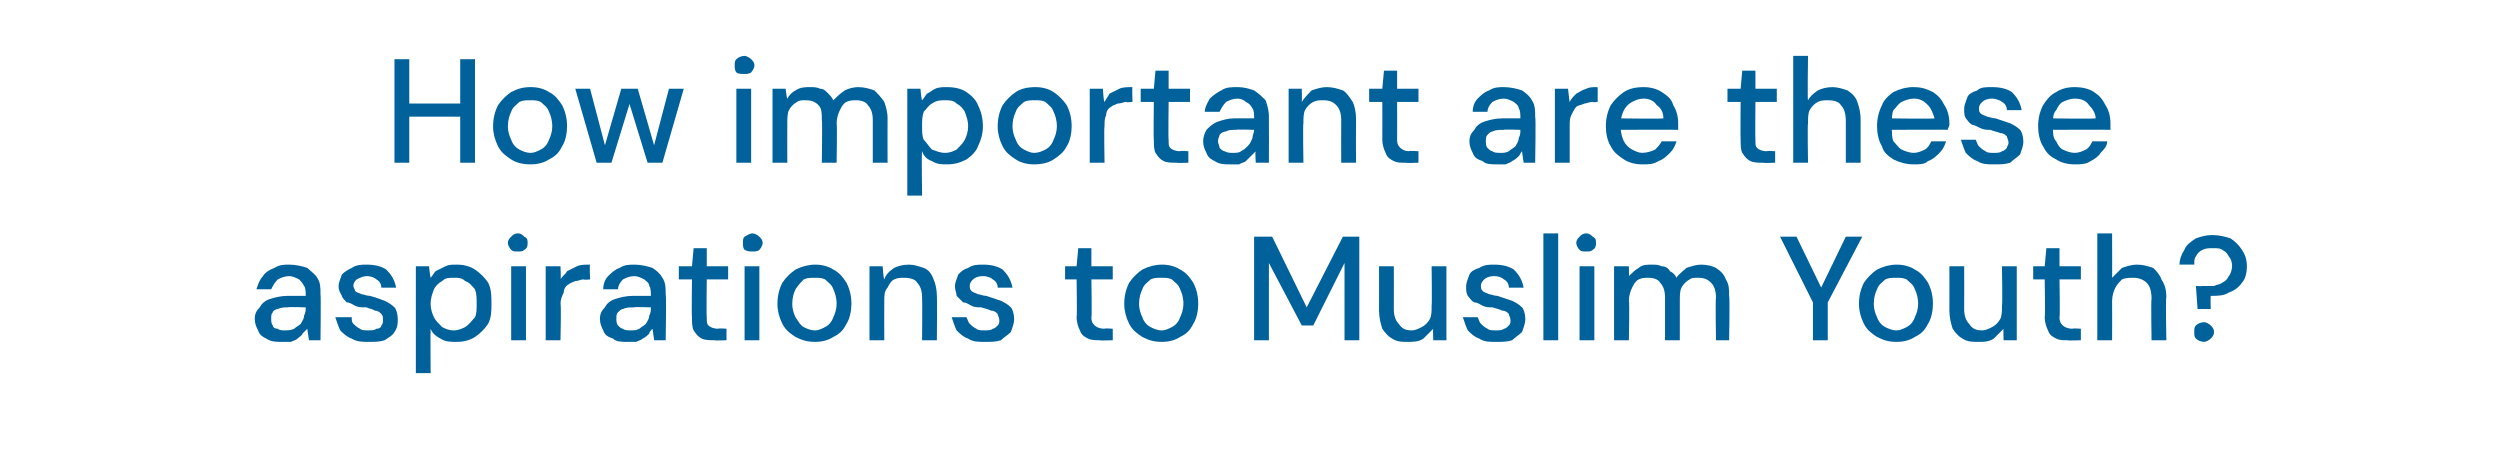
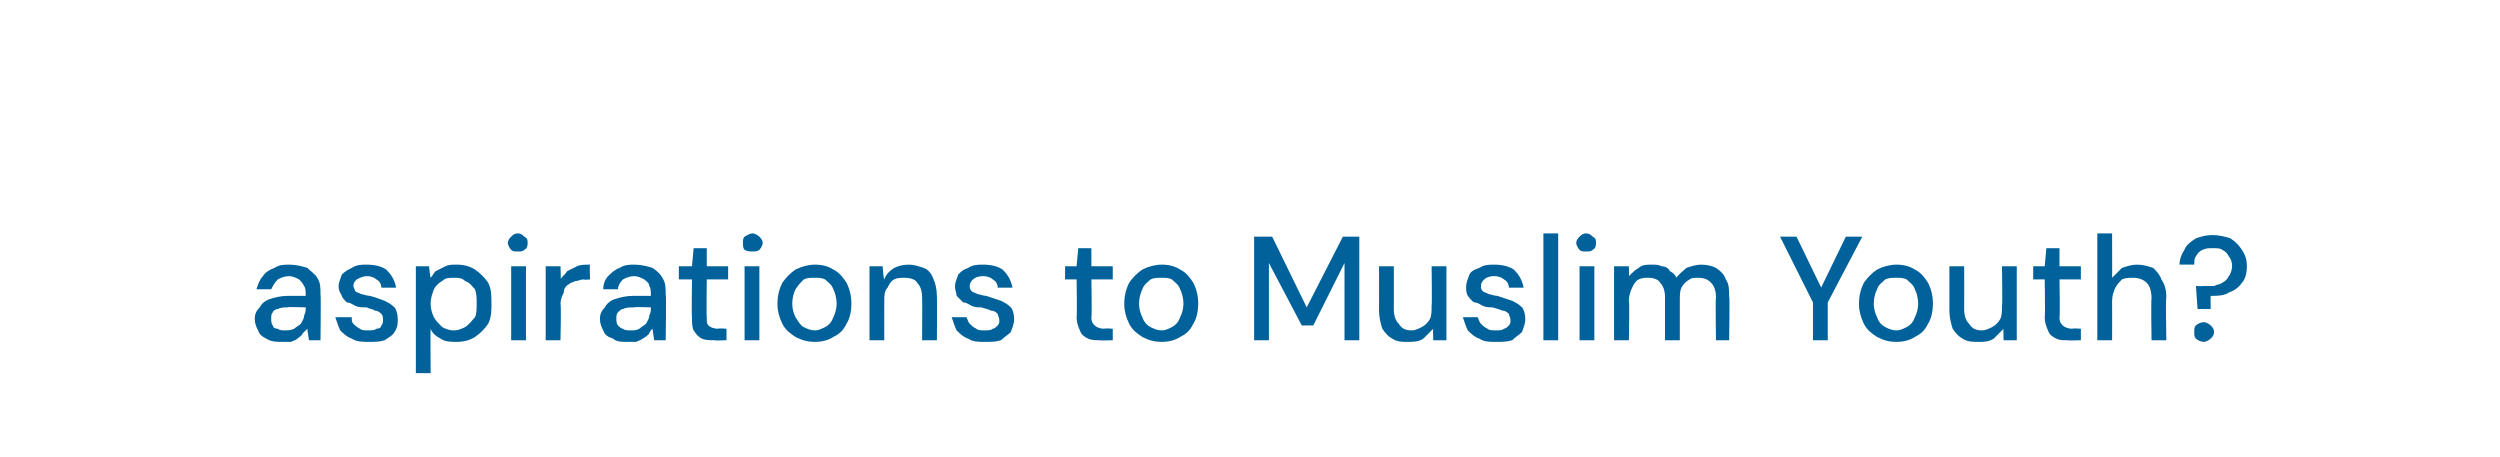
<svg xmlns="http://www.w3.org/2000/svg" version="1.1" width="152.1px" height="27.8px" viewBox="0 -4 152.1 27.8" style="top:-4px">
  <desc>How important are these aspirations to Muslim Youth?</desc>
  <defs />
  <g id="Polygon68768">
    <path d="M 17.2 16.8 C 16.8 16.8 16.5 16.8 16.2 16.6 C 16 16.5 15.8 16.4 15.7 16.1 C 15.6 15.9 15.5 15.7 15.5 15.4 C 15.5 15.1 15.6 14.9 15.8 14.7 C 15.9 14.5 16.1 14.3 16.4 14.2 C 16.7 14.1 17.1 14 17.5 14 C 17.5 14 18.6 14 18.6 14 C 18.6 13.8 18.6 13.5 18.5 13.4 C 18.4 13.2 18.3 13.1 18.2 13 C 18 12.9 17.8 12.8 17.6 12.8 C 17.3 12.8 17.1 12.9 16.9 13 C 16.7 13.2 16.6 13.4 16.5 13.6 C 16.5 13.6 15.6 13.6 15.6 13.6 C 15.7 13.3 15.8 13 16 12.8 C 16.1 12.6 16.4 12.4 16.7 12.3 C 17 12.1 17.3 12.1 17.6 12.1 C 18 12.1 18.4 12.2 18.7 12.3 C 18.9 12.5 19.2 12.7 19.3 12.9 C 19.5 13.2 19.5 13.5 19.5 13.9 C 19.53 13.92 19.5 16.7 19.5 16.7 L 18.8 16.7 C 18.8 16.7 18.68 15.96 18.7 16 C 18.6 16.1 18.5 16.2 18.4 16.3 C 18.4 16.4 18.2 16.5 18.1 16.6 C 18 16.7 17.9 16.7 17.7 16.8 C 17.5 16.8 17.4 16.8 17.2 16.8 Z M 17.3 16.1 C 17.5 16.1 17.7 16.1 17.9 16 C 18 15.9 18.2 15.8 18.3 15.7 C 18.4 15.5 18.5 15.4 18.5 15.2 C 18.6 15 18.6 14.9 18.6 14.7 C 18.62 14.68 18.6 14.7 18.6 14.7 C 18.6 14.7 17.54 14.66 17.5 14.7 C 17.3 14.7 17.1 14.7 16.9 14.8 C 16.8 14.8 16.6 14.9 16.6 15 C 16.5 15.1 16.5 15.2 16.5 15.4 C 16.5 15.5 16.5 15.7 16.6 15.8 C 16.6 15.9 16.7 16 16.9 16 C 17 16.1 17.2 16.1 17.3 16.1 Z M 22.4 16.8 C 22.1 16.8 21.7 16.8 21.4 16.6 C 21.1 16.5 20.9 16.3 20.7 16.1 C 20.6 15.9 20.5 15.6 20.4 15.3 C 20.4 15.3 21.4 15.3 21.4 15.3 C 21.4 15.5 21.4 15.6 21.5 15.7 C 21.6 15.8 21.7 15.9 21.9 16 C 22 16.1 22.2 16.1 22.4 16.1 C 22.6 16.1 22.8 16.1 22.9 16 C 23.1 16 23.2 15.9 23.2 15.8 C 23.3 15.7 23.3 15.6 23.3 15.5 C 23.3 15.3 23.3 15.2 23.2 15.1 C 23.1 15 23 14.9 22.8 14.9 C 22.7 14.8 22.5 14.8 22.3 14.7 C 22 14.7 21.8 14.7 21.6 14.6 C 21.4 14.5 21.3 14.4 21.1 14.4 C 21 14.3 20.8 14.1 20.8 14 C 20.7 13.8 20.6 13.7 20.6 13.4 C 20.6 13.2 20.7 13 20.8 12.7 C 21 12.5 21.2 12.4 21.4 12.3 C 21.7 12.1 22 12.1 22.3 12.1 C 22.8 12.1 23.2 12.2 23.5 12.4 C 23.8 12.7 24 13 24.1 13.5 C 24.1 13.5 23.2 13.5 23.2 13.5 C 23.2 13.3 23.1 13.1 22.9 13 C 22.8 12.9 22.6 12.8 22.3 12.8 C 22.1 12.8 21.9 12.9 21.7 13 C 21.6 13.1 21.5 13.2 21.5 13.4 C 21.5 13.5 21.6 13.6 21.6 13.7 C 21.7 13.8 21.8 13.8 22 13.9 C 22.1 13.9 22.3 14 22.5 14 C 22.9 14.1 23.1 14.2 23.4 14.3 C 23.6 14.4 23.8 14.5 24 14.7 C 24.1 14.8 24.2 15.1 24.2 15.4 C 24.2 15.7 24.2 15.9 24 16.2 C 23.9 16.4 23.7 16.5 23.4 16.7 C 23.1 16.8 22.8 16.8 22.4 16.8 Z M 25.3 18.7 L 25.3 12.2 L 26.1 12.2 C 26.1 12.2 26.18 12.89 26.2 12.9 C 26.3 12.8 26.4 12.6 26.5 12.5 C 26.7 12.4 26.9 12.3 27.1 12.2 C 27.3 12.1 27.5 12.1 27.8 12.1 C 28.2 12.1 28.6 12.2 28.9 12.4 C 29.2 12.6 29.5 12.9 29.7 13.2 C 29.9 13.6 29.9 14 29.9 14.5 C 29.9 14.9 29.9 15.3 29.7 15.7 C 29.5 16 29.2 16.3 28.9 16.5 C 28.6 16.7 28.2 16.8 27.8 16.8 C 27.4 16.8 27.1 16.8 26.8 16.6 C 26.6 16.5 26.3 16.3 26.2 16 C 26.18 16.03 26.2 18.7 26.2 18.7 L 25.3 18.7 Z M 27.6 16.1 C 27.9 16.1 28.1 16 28.3 15.9 C 28.6 15.7 28.7 15.5 28.9 15.3 C 29 15.1 29 14.8 29 14.5 C 29 14.1 29 13.9 28.9 13.6 C 28.7 13.4 28.6 13.2 28.3 13.1 C 28.1 12.9 27.9 12.9 27.6 12.9 C 27.3 12.9 27.1 12.9 26.9 13.1 C 26.7 13.2 26.5 13.4 26.4 13.6 C 26.3 13.9 26.2 14.1 26.2 14.5 C 26.2 14.8 26.3 15.1 26.4 15.3 C 26.5 15.5 26.7 15.7 26.9 15.9 C 27.1 16 27.3 16.1 27.6 16.1 Z M 31.1 16.7 L 31.1 12.2 L 32 12.2 L 32 16.7 L 31.1 16.7 Z M 31.5 11.3 C 31.3 11.3 31.2 11.3 31.1 11.2 C 31 11.1 30.9 10.9 30.9 10.8 C 30.9 10.6 31 10.5 31.1 10.4 C 31.2 10.3 31.3 10.2 31.5 10.2 C 31.7 10.2 31.8 10.3 31.9 10.4 C 32.1 10.5 32.1 10.6 32.1 10.8 C 32.1 10.9 32.1 11.1 31.9 11.2 C 31.8 11.3 31.7 11.3 31.5 11.3 Z M 33.2 16.7 L 33.2 12.2 L 34.1 12.2 C 34.1 12.2 34.14 13.05 34.1 13 C 34.2 12.8 34.4 12.7 34.5 12.5 C 34.7 12.4 34.9 12.3 35.1 12.2 C 35.3 12.1 35.6 12.1 35.9 12.1 C 35.86 12.08 35.9 13 35.9 13 C 35.9 13 35.54 13.04 35.5 13 C 35.3 13 35.2 13.1 35 13.1 C 34.8 13.2 34.7 13.2 34.6 13.3 C 34.4 13.4 34.3 13.6 34.3 13.8 C 34.2 14 34.1 14.2 34.1 14.5 C 34.15 14.47 34.1 16.7 34.1 16.7 L 33.2 16.7 Z M 38.2 16.8 C 37.8 16.8 37.5 16.8 37.3 16.6 C 37 16.5 36.8 16.4 36.7 16.1 C 36.6 15.9 36.5 15.7 36.5 15.4 C 36.5 15.1 36.6 14.9 36.8 14.7 C 36.9 14.5 37.1 14.3 37.4 14.2 C 37.7 14.1 38.1 14 38.5 14 C 38.5 14 39.6 14 39.6 14 C 39.6 13.8 39.6 13.5 39.5 13.4 C 39.5 13.2 39.3 13.1 39.2 13 C 39 12.9 38.8 12.8 38.6 12.8 C 38.3 12.8 38.1 12.9 37.9 13 C 37.7 13.2 37.6 13.4 37.6 13.6 C 37.6 13.6 36.7 13.6 36.7 13.6 C 36.7 13.3 36.8 13 37 12.8 C 37.2 12.6 37.4 12.4 37.7 12.3 C 38 12.1 38.3 12.1 38.6 12.1 C 39 12.1 39.4 12.2 39.7 12.3 C 40 12.5 40.2 12.7 40.3 12.9 C 40.5 13.2 40.5 13.5 40.5 13.9 C 40.55 13.92 40.5 16.7 40.5 16.7 L 39.8 16.7 C 39.8 16.7 39.69 15.96 39.7 16 C 39.6 16.1 39.5 16.2 39.5 16.3 C 39.4 16.4 39.3 16.5 39.1 16.6 C 39 16.7 38.9 16.7 38.7 16.8 C 38.6 16.8 38.4 16.8 38.2 16.8 Z M 38.4 16.1 C 38.6 16.1 38.7 16.1 38.9 16 C 39 15.9 39.2 15.8 39.3 15.7 C 39.4 15.5 39.5 15.4 39.5 15.2 C 39.6 15 39.6 14.9 39.6 14.7 C 39.63 14.68 39.6 14.7 39.6 14.7 C 39.6 14.7 38.56 14.66 38.6 14.7 C 38.3 14.7 38.1 14.7 37.9 14.8 C 37.8 14.8 37.7 14.9 37.6 15 C 37.5 15.1 37.5 15.2 37.5 15.4 C 37.5 15.5 37.5 15.7 37.6 15.8 C 37.7 15.9 37.8 16 37.9 16 C 38 16.1 38.2 16.1 38.4 16.1 Z M 43.5 16.7 C 43.2 16.7 42.9 16.7 42.7 16.6 C 42.5 16.5 42.4 16.4 42.2 16.1 C 42.1 15.9 42.1 15.6 42.1 15.3 C 42.07 15.29 42.1 13 42.1 13 L 41.3 13 L 41.3 12.2 L 42.1 12.2 L 42.2 11.1 L 43 11.1 L 43 12.2 L 44.3 12.2 L 44.3 13 L 43 13 C 43 13 42.97 15.3 43 15.3 C 43 15.6 43 15.7 43.1 15.8 C 43.2 15.9 43.4 16 43.7 16 C 43.69 15.96 44.2 16 44.2 16 L 44.2 16.7 C 44.2 16.7 43.46 16.73 43.5 16.7 Z M 45.3 16.7 L 45.3 12.2 L 46.2 12.2 L 46.2 16.7 L 45.3 16.7 Z M 45.8 11.3 C 45.6 11.3 45.5 11.3 45.3 11.2 C 45.2 11.1 45.2 10.9 45.2 10.8 C 45.2 10.6 45.2 10.5 45.3 10.4 C 45.5 10.3 45.6 10.2 45.8 10.2 C 45.9 10.2 46.1 10.3 46.2 10.4 C 46.3 10.5 46.4 10.6 46.4 10.8 C 46.4 10.9 46.3 11.1 46.2 11.2 C 46.1 11.3 45.9 11.3 45.8 11.3 Z M 49.6 16.8 C 49.1 16.8 48.8 16.7 48.4 16.5 C 48.1 16.3 47.8 16.1 47.6 15.7 C 47.4 15.3 47.3 14.9 47.3 14.5 C 47.3 14 47.4 13.6 47.6 13.2 C 47.8 12.9 48.1 12.6 48.4 12.4 C 48.8 12.2 49.2 12.1 49.6 12.1 C 50 12.1 50.4 12.2 50.7 12.4 C 51.1 12.6 51.3 12.9 51.5 13.2 C 51.7 13.6 51.8 14 51.8 14.5 C 51.8 14.9 51.7 15.4 51.5 15.7 C 51.3 16.1 51.1 16.3 50.7 16.5 C 50.4 16.7 50 16.8 49.6 16.8 Z M 49.6 16.1 C 49.8 16.1 50 16 50.2 15.9 C 50.4 15.8 50.6 15.6 50.7 15.3 C 50.8 15.1 50.9 14.8 50.9 14.5 C 50.9 14.1 50.8 13.8 50.7 13.6 C 50.6 13.3 50.4 13.2 50.2 13 C 50 12.9 49.8 12.9 49.6 12.9 C 49.3 12.9 49.1 12.9 48.9 13 C 48.7 13.2 48.6 13.3 48.4 13.6 C 48.3 13.8 48.2 14.1 48.2 14.5 C 48.2 14.8 48.3 15.1 48.4 15.3 C 48.6 15.6 48.7 15.8 48.9 15.9 C 49.1 16 49.3 16.1 49.6 16.1 Z M 52.9 16.7 L 52.9 12.2 L 53.7 12.2 C 53.7 12.2 53.75 12.97 53.8 13 C 53.9 12.7 54.1 12.5 54.4 12.3 C 54.6 12.2 54.9 12.1 55.3 12.1 C 55.6 12.1 55.9 12.2 56.2 12.3 C 56.5 12.4 56.7 12.7 56.8 13 C 56.9 13.2 57 13.6 57 14 C 57.02 14.05 57 16.7 57 16.7 L 56.1 16.7 C 56.1 16.7 56.12 14.14 56.1 14.1 C 56.1 13.7 56 13.4 55.8 13.2 C 55.7 13 55.4 12.9 55 12.9 C 54.8 12.9 54.6 12.9 54.4 13 C 54.2 13.1 54.1 13.3 54 13.5 C 53.8 13.7 53.8 14 53.8 14.3 C 53.79 14.31 53.8 16.7 53.8 16.7 L 52.9 16.7 Z M 59.9 16.8 C 59.5 16.8 59.2 16.8 58.9 16.6 C 58.6 16.5 58.4 16.3 58.2 16.1 C 58.1 15.9 58 15.6 57.9 15.3 C 57.9 15.3 58.8 15.3 58.8 15.3 C 58.9 15.5 58.9 15.6 59 15.7 C 59.1 15.8 59.2 15.9 59.4 16 C 59.5 16.1 59.7 16.1 59.9 16.1 C 60.1 16.1 60.3 16.1 60.4 16 C 60.5 16 60.6 15.9 60.7 15.8 C 60.8 15.7 60.8 15.6 60.8 15.5 C 60.8 15.3 60.7 15.2 60.7 15.1 C 60.6 15 60.5 14.9 60.3 14.9 C 60.1 14.8 60 14.8 59.7 14.7 C 59.5 14.7 59.3 14.7 59.1 14.6 C 58.9 14.5 58.8 14.4 58.6 14.4 C 58.5 14.3 58.3 14.1 58.2 14 C 58.2 13.8 58.1 13.7 58.1 13.4 C 58.1 13.2 58.2 13 58.3 12.7 C 58.5 12.5 58.6 12.4 58.9 12.3 C 59.2 12.1 59.5 12.1 59.8 12.1 C 60.3 12.1 60.7 12.2 61 12.4 C 61.3 12.7 61.5 13 61.6 13.5 C 61.6 13.5 60.7 13.5 60.7 13.5 C 60.7 13.3 60.6 13.1 60.4 13 C 60.3 12.9 60.1 12.8 59.8 12.8 C 59.5 12.8 59.3 12.9 59.2 13 C 59.1 13.1 59 13.2 59 13.4 C 59 13.5 59 13.6 59.1 13.7 C 59.2 13.8 59.3 13.8 59.5 13.9 C 59.6 13.9 59.8 14 60 14 C 60.3 14.1 60.6 14.2 60.9 14.3 C 61.1 14.4 61.3 14.5 61.5 14.7 C 61.6 14.8 61.7 15.1 61.7 15.4 C 61.7 15.7 61.6 15.9 61.5 16.2 C 61.3 16.4 61.1 16.5 60.9 16.7 C 60.6 16.8 60.3 16.8 59.9 16.8 Z M 66.9 16.7 C 66.7 16.7 66.4 16.7 66.2 16.6 C 66 16.5 65.8 16.4 65.7 16.1 C 65.6 15.9 65.5 15.6 65.5 15.3 C 65.54 15.29 65.5 13 65.5 13 L 64.8 13 L 64.8 12.2 L 65.5 12.2 L 65.6 11.1 L 66.4 11.1 L 66.4 12.2 L 67.7 12.2 L 67.7 13 L 66.4 13 C 66.4 13 66.44 15.3 66.4 15.3 C 66.4 15.6 66.5 15.7 66.6 15.8 C 66.7 15.9 66.9 16 67.2 16 C 67.16 15.96 67.7 16 67.7 16 L 67.7 16.7 C 67.7 16.7 66.94 16.73 66.9 16.7 Z M 70.7 16.8 C 70.2 16.8 69.9 16.7 69.5 16.5 C 69.2 16.3 68.9 16.1 68.7 15.7 C 68.5 15.3 68.4 14.9 68.4 14.5 C 68.4 14 68.5 13.6 68.7 13.2 C 68.9 12.9 69.2 12.6 69.5 12.4 C 69.9 12.2 70.3 12.1 70.7 12.1 C 71.1 12.1 71.5 12.2 71.8 12.4 C 72.2 12.6 72.4 12.9 72.6 13.2 C 72.8 13.6 72.9 14 72.9 14.5 C 72.9 14.9 72.8 15.4 72.6 15.7 C 72.4 16.1 72.2 16.3 71.8 16.5 C 71.5 16.7 71.1 16.8 70.7 16.8 Z M 70.7 16.1 C 70.9 16.1 71.1 16 71.3 15.9 C 71.5 15.8 71.7 15.6 71.8 15.3 C 71.9 15.1 72 14.8 72 14.5 C 72 14.1 71.9 13.8 71.8 13.6 C 71.7 13.3 71.5 13.2 71.3 13 C 71.1 12.9 70.9 12.9 70.7 12.9 C 70.4 12.9 70.2 12.9 70 13 C 69.8 13.2 69.6 13.3 69.5 13.6 C 69.4 13.8 69.3 14.1 69.3 14.5 C 69.3 14.8 69.4 15.1 69.5 15.3 C 69.6 15.6 69.8 15.8 70 15.9 C 70.2 16 70.4 16.1 70.7 16.1 Z M 76.3 16.7 L 76.3 10.4 L 77.4 10.4 L 79.5 14.7 L 81.7 10.4 L 82.7 10.4 L 82.7 16.7 L 81.8 16.7 L 81.8 12 L 79.9 15.8 L 79.2 15.8 L 77.2 12 L 77.2 16.7 L 76.3 16.7 Z M 85.6 16.8 C 85.3 16.8 85 16.8 84.7 16.6 C 84.5 16.5 84.3 16.3 84.1 16 C 84 15.7 83.9 15.3 83.9 14.9 C 83.91 14.88 83.9 12.2 83.9 12.2 L 84.8 12.2 C 84.8 12.2 84.81 14.78 84.8 14.8 C 84.8 15.2 84.9 15.5 85.1 15.7 C 85.3 16 85.5 16.1 85.9 16.1 C 86.1 16.1 86.3 16 86.5 15.9 C 86.7 15.8 86.9 15.6 87 15.4 C 87.1 15.2 87.1 14.9 87.1 14.6 C 87.13 14.61 87.1 12.2 87.1 12.2 L 88 12.2 L 88 16.7 L 87.2 16.7 C 87.2 16.7 87.17 15.95 87.2 16 C 87 16.2 86.8 16.4 86.6 16.6 C 86.3 16.8 86 16.8 85.6 16.8 Z M 91 16.8 C 90.6 16.8 90.3 16.8 90 16.6 C 89.7 16.5 89.5 16.3 89.3 16.1 C 89.2 15.9 89.1 15.6 89 15.3 C 89 15.3 89.9 15.3 89.9 15.3 C 90 15.5 90 15.6 90.1 15.7 C 90.2 15.8 90.3 15.9 90.5 16 C 90.6 16.1 90.8 16.1 91 16.1 C 91.2 16.1 91.4 16.1 91.5 16 C 91.6 16 91.7 15.9 91.8 15.8 C 91.9 15.7 91.9 15.6 91.9 15.5 C 91.9 15.3 91.8 15.2 91.8 15.1 C 91.7 15 91.6 14.9 91.4 14.9 C 91.2 14.8 91.1 14.8 90.8 14.7 C 90.6 14.7 90.4 14.7 90.2 14.6 C 90 14.5 89.9 14.4 89.7 14.4 C 89.5 14.3 89.4 14.1 89.3 14 C 89.2 13.8 89.2 13.7 89.2 13.4 C 89.2 13.2 89.3 13 89.4 12.7 C 89.5 12.5 89.7 12.4 90 12.3 C 90.3 12.1 90.6 12.1 90.9 12.1 C 91.4 12.1 91.8 12.2 92.1 12.4 C 92.4 12.7 92.6 13 92.7 13.5 C 92.7 13.5 91.8 13.5 91.8 13.5 C 91.8 13.3 91.7 13.1 91.5 13 C 91.4 12.9 91.2 12.8 90.9 12.8 C 90.6 12.8 90.4 12.9 90.3 13 C 90.2 13.1 90.1 13.2 90.1 13.4 C 90.1 13.5 90.1 13.6 90.2 13.7 C 90.3 13.8 90.4 13.8 90.6 13.9 C 90.7 13.9 90.9 14 91.1 14 C 91.4 14.1 91.7 14.2 92 14.3 C 92.2 14.4 92.4 14.5 92.6 14.7 C 92.7 14.8 92.8 15.1 92.8 15.4 C 92.8 15.7 92.7 15.9 92.6 16.2 C 92.4 16.4 92.2 16.5 92 16.7 C 91.7 16.8 91.4 16.8 91 16.8 Z M 93.9 16.7 L 93.9 10.2 L 94.8 10.2 L 94.8 16.7 L 93.9 16.7 Z M 96.1 16.7 L 96.1 12.2 L 97 12.2 L 97 16.7 L 96.1 16.7 Z M 96.5 11.3 C 96.3 11.3 96.2 11.3 96.1 11.2 C 96 11.1 95.9 10.9 95.9 10.8 C 95.9 10.6 96 10.5 96.1 10.4 C 96.2 10.3 96.3 10.2 96.5 10.2 C 96.7 10.2 96.8 10.3 96.9 10.4 C 97.1 10.5 97.1 10.6 97.1 10.8 C 97.1 10.9 97.1 11.1 96.9 11.2 C 96.8 11.3 96.7 11.3 96.5 11.3 Z M 98.2 16.7 L 98.2 12.2 L 99.1 12.2 C 99.1 12.2 99.12 12.83 99.1 12.8 C 99.3 12.6 99.5 12.4 99.7 12.3 C 99.9 12.1 100.2 12.1 100.5 12.1 C 100.7 12.1 100.9 12.1 101.1 12.2 C 101.3 12.2 101.5 12.3 101.6 12.5 C 101.8 12.6 101.9 12.7 102 12.9 C 102.1 12.7 102.4 12.5 102.6 12.3 C 102.9 12.2 103.2 12.1 103.5 12.1 C 103.9 12.1 104.2 12.2 104.4 12.3 C 104.7 12.5 104.9 12.7 105 13 C 105.2 13.3 105.2 13.6 105.2 14 C 105.25 14.05 105.2 16.7 105.2 16.7 L 104.4 16.7 C 104.4 16.7 104.36 14.14 104.4 14.1 C 104.4 13.7 104.3 13.4 104.1 13.2 C 103.9 13 103.7 12.9 103.3 12.9 C 103.1 12.9 102.9 12.9 102.8 13 C 102.6 13.1 102.4 13.3 102.3 13.5 C 102.2 13.7 102.2 14 102.2 14.3 C 102.2 14.32 102.2 16.7 102.2 16.7 L 101.3 16.7 C 101.3 16.7 101.3 14.14 101.3 14.1 C 101.3 13.7 101.2 13.4 101 13.2 C 100.9 13 100.6 12.9 100.3 12.9 C 100.1 12.9 99.9 12.9 99.7 13 C 99.5 13.1 99.4 13.3 99.3 13.5 C 99.2 13.7 99.1 14 99.1 14.3 C 99.15 14.32 99.1 16.7 99.1 16.7 L 98.2 16.7 Z M 110.3 16.7 L 110.3 14.4 L 108.3 10.4 L 109.3 10.4 L 110.9 13.7 L 110.7 13.7 L 112.3 10.4 L 113.3 10.4 L 111.2 14.4 L 111.2 16.7 L 110.3 16.7 Z M 115.4 16.8 C 114.9 16.8 114.6 16.7 114.2 16.5 C 113.9 16.3 113.6 16.1 113.4 15.7 C 113.2 15.3 113.1 14.9 113.1 14.5 C 113.1 14 113.2 13.6 113.4 13.2 C 113.6 12.9 113.9 12.6 114.2 12.4 C 114.6 12.2 115 12.1 115.4 12.1 C 115.8 12.1 116.2 12.2 116.5 12.4 C 116.9 12.6 117.1 12.9 117.3 13.2 C 117.5 13.6 117.6 14 117.6 14.5 C 117.6 14.9 117.5 15.4 117.3 15.7 C 117.1 16.1 116.9 16.3 116.5 16.5 C 116.2 16.7 115.8 16.8 115.4 16.8 Z M 115.4 16.1 C 115.6 16.1 115.8 16 116 15.9 C 116.2 15.8 116.4 15.6 116.5 15.3 C 116.6 15.1 116.7 14.8 116.7 14.5 C 116.7 14.1 116.6 13.8 116.5 13.6 C 116.4 13.3 116.2 13.2 116 13 C 115.8 12.9 115.6 12.9 115.4 12.9 C 115.1 12.9 114.9 12.9 114.7 13 C 114.5 13.2 114.3 13.3 114.2 13.6 C 114.1 13.8 114 14.1 114 14.5 C 114 14.8 114.1 15.1 114.2 15.3 C 114.3 15.6 114.5 15.8 114.7 15.9 C 114.9 16 115.1 16.1 115.4 16.1 Z M 120.4 16.8 C 120 16.8 119.7 16.8 119.4 16.6 C 119.2 16.5 119 16.3 118.8 16 C 118.7 15.7 118.6 15.3 118.6 14.9 C 118.61 14.88 118.6 12.2 118.6 12.2 L 119.5 12.2 C 119.5 12.2 119.51 14.78 119.5 14.8 C 119.5 15.2 119.6 15.5 119.8 15.7 C 120 16 120.2 16.1 120.6 16.1 C 120.8 16.1 121 16 121.2 15.9 C 121.4 15.8 121.6 15.6 121.7 15.4 C 121.8 15.2 121.8 14.9 121.8 14.6 C 121.84 14.61 121.8 12.2 121.8 12.2 L 122.7 12.2 L 122.7 16.7 L 121.9 16.7 C 121.9 16.7 121.87 15.95 121.9 16 C 121.7 16.2 121.5 16.4 121.3 16.6 C 121 16.8 120.7 16.8 120.4 16.8 Z M 125.8 16.7 C 125.5 16.7 125.3 16.7 125.1 16.6 C 124.9 16.5 124.7 16.4 124.6 16.1 C 124.5 15.9 124.4 15.6 124.4 15.3 C 124.44 15.29 124.4 13 124.4 13 L 123.7 13 L 123.7 12.2 L 124.4 12.2 L 124.5 11.1 L 125.3 11.1 L 125.3 12.2 L 126.6 12.2 L 126.6 13 L 125.3 13 C 125.3 13 125.34 15.3 125.3 15.3 C 125.3 15.6 125.4 15.7 125.5 15.8 C 125.6 15.9 125.8 16 126.1 16 C 126.06 15.96 126.6 16 126.6 16 L 126.6 16.7 C 126.6 16.7 125.83 16.73 125.8 16.7 Z M 127.6 16.7 L 127.6 10.2 L 128.5 10.2 C 128.5 10.2 128.51 12.93 128.5 12.9 C 128.7 12.7 128.9 12.5 129.1 12.3 C 129.4 12.2 129.7 12.1 130 12.1 C 130.4 12.1 130.7 12.2 131 12.3 C 131.2 12.5 131.4 12.7 131.5 13 C 131.7 13.3 131.8 13.6 131.8 14.1 C 131.75 14.05 131.8 16.7 131.8 16.7 L 130.9 16.7 C 130.9 16.7 130.86 14.15 130.9 14.2 C 130.9 13.7 130.8 13.4 130.6 13.2 C 130.4 13 130.1 12.9 129.8 12.9 C 129.6 12.9 129.3 12.9 129.1 13 C 129 13.1 128.8 13.3 128.7 13.5 C 128.6 13.7 128.5 14 128.5 14.3 C 128.51 14.32 128.5 16.7 128.5 16.7 L 127.6 16.7 Z M 133.7 14.8 L 133.6 13.4 C 133.6 13.4 133.96 13.42 134 13.4 C 134.2 13.4 134.4 13.4 134.7 13.4 C 134.9 13.3 135.1 13.3 135.2 13.2 C 135.4 13.1 135.5 13 135.6 12.8 C 135.7 12.7 135.8 12.4 135.8 12.2 C 135.8 11.9 135.7 11.7 135.6 11.6 C 135.5 11.4 135.4 11.3 135.2 11.2 C 135.1 11.1 134.9 11.1 134.6 11.1 C 134.4 11.1 134.2 11.1 134 11.2 C 133.8 11.3 133.7 11.4 133.6 11.6 C 133.5 11.7 133.5 11.9 133.5 12.1 C 133.5 12.1 132.6 12.1 132.6 12.1 C 132.6 11.8 132.7 11.5 132.9 11.2 C 133 10.9 133.3 10.7 133.6 10.5 C 133.9 10.4 134.2 10.3 134.6 10.3 C 135 10.3 135.4 10.4 135.7 10.5 C 136 10.7 136.2 10.9 136.4 11.2 C 136.6 11.5 136.7 11.8 136.7 12.2 C 136.7 12.6 136.6 13 136.4 13.2 C 136.2 13.5 135.9 13.7 135.6 13.8 C 135.3 14 134.9 14 134.5 14 C 134.48 14.04 134.5 14.8 134.5 14.8 L 133.7 14.8 Z M 134.1 16.8 C 133.9 16.8 133.7 16.7 133.6 16.6 C 133.5 16.5 133.5 16.4 133.5 16.2 C 133.5 16 133.5 15.9 133.6 15.8 C 133.7 15.7 133.9 15.6 134.1 15.6 C 134.2 15.6 134.4 15.7 134.5 15.8 C 134.6 15.9 134.7 16 134.7 16.2 C 134.7 16.4 134.6 16.5 134.5 16.6 C 134.4 16.7 134.2 16.8 134.1 16.8 Z " stroke="none" fill="#00619b" />
  </g>
  <g id="Polygon68767">
-     <path d="M 28 5.9 L 28 -0.4 L 28.9 -0.4 L 28.9 5.9 L 28 5.9 Z M 24 5.9 L 24 -0.4 L 24.9 -0.4 L 24.9 5.9 L 24 5.9 Z M 24.8 3.1 L 24.8 2.3 L 28.2 2.3 L 28.2 3.1 L 24.8 3.1 Z M 32.3 6 C 31.8 6 31.4 5.9 31.1 5.7 C 30.8 5.5 30.5 5.3 30.3 4.9 C 30.1 4.5 30 4.1 30 3.7 C 30 3.2 30.1 2.8 30.3 2.4 C 30.5 2.1 30.8 1.8 31.1 1.6 C 31.5 1.4 31.8 1.3 32.3 1.3 C 32.7 1.3 33.1 1.4 33.4 1.6 C 33.8 1.8 34 2.1 34.2 2.4 C 34.4 2.8 34.5 3.2 34.5 3.7 C 34.5 4.1 34.4 4.6 34.2 4.9 C 34 5.3 33.8 5.5 33.4 5.7 C 33.1 5.9 32.7 6 32.3 6 Z M 32.3 5.3 C 32.5 5.3 32.7 5.2 32.9 5.1 C 33.1 5 33.3 4.8 33.4 4.5 C 33.5 4.3 33.6 4 33.6 3.7 C 33.6 3.3 33.5 3 33.4 2.8 C 33.3 2.5 33.1 2.4 32.9 2.2 C 32.7 2.1 32.5 2.1 32.3 2.1 C 32 2.1 31.8 2.1 31.6 2.2 C 31.4 2.4 31.2 2.5 31.1 2.8 C 31 3 30.9 3.3 30.9 3.7 C 30.9 4 31 4.3 31.1 4.5 C 31.2 4.8 31.4 5 31.6 5.1 C 31.8 5.2 32 5.3 32.3 5.3 Z M 36.3 5.9 L 35 1.4 L 35.9 1.4 L 36.9 5.2 L 36.7 5.2 L 37.8 1.4 L 38.8 1.4 L 39.9 5.2 L 39.7 5.2 L 40.7 1.4 L 41.6 1.4 L 40.3 5.9 L 39.4 5.9 L 38.2 2 L 38.4 2 L 37.2 5.9 L 36.3 5.9 Z M 44.8 5.9 L 44.8 1.4 L 45.7 1.4 L 45.7 5.9 L 44.8 5.9 Z M 45.3 0.5 C 45.1 0.5 44.9 0.5 44.8 0.4 C 44.7 0.3 44.7 0.1 44.7 0 C 44.7 -0.2 44.7 -0.3 44.8 -0.4 C 44.9 -0.5 45.1 -0.6 45.3 -0.6 C 45.4 -0.6 45.6 -0.5 45.7 -0.4 C 45.8 -0.3 45.9 -0.2 45.9 0 C 45.9 0.1 45.8 0.3 45.7 0.4 C 45.6 0.5 45.4 0.5 45.3 0.5 Z M 47 5.9 L 47 1.4 L 47.8 1.4 C 47.8 1.4 47.87 2.03 47.9 2 C 48 1.8 48.2 1.6 48.4 1.5 C 48.7 1.3 49 1.3 49.3 1.3 C 49.5 1.3 49.7 1.3 49.9 1.4 C 50.1 1.4 50.2 1.5 50.4 1.7 C 50.5 1.8 50.6 1.9 50.7 2.1 C 50.9 1.9 51.1 1.7 51.4 1.5 C 51.6 1.4 51.9 1.3 52.2 1.3 C 52.6 1.3 52.9 1.4 53.2 1.5 C 53.4 1.7 53.6 1.9 53.8 2.2 C 53.9 2.5 54 2.8 54 3.2 C 53.99 3.25 54 5.9 54 5.9 L 53.1 5.9 C 53.1 5.9 53.1 3.34 53.1 3.3 C 53.1 2.9 53 2.6 52.8 2.4 C 52.7 2.2 52.4 2.1 52.1 2.1 C 51.9 2.1 51.7 2.1 51.5 2.2 C 51.3 2.3 51.2 2.5 51.1 2.7 C 51 2.9 50.9 3.2 50.9 3.5 C 50.94 3.52 50.9 5.9 50.9 5.9 L 50 5.9 C 50 5.9 50.04 3.34 50 3.3 C 50 2.9 50 2.6 49.8 2.4 C 49.6 2.2 49.4 2.1 49 2.1 C 48.8 2.1 48.6 2.1 48.5 2.2 C 48.3 2.3 48.1 2.5 48 2.7 C 47.9 2.9 47.9 3.2 47.9 3.5 C 47.89 3.52 47.9 5.9 47.9 5.9 L 47 5.9 Z M 55.2 7.9 L 55.2 1.4 L 56 1.4 C 56 1.4 56.06 2.09 56.1 2.1 C 56.2 2 56.3 1.8 56.4 1.7 C 56.6 1.6 56.7 1.5 56.9 1.4 C 57.1 1.3 57.4 1.3 57.6 1.3 C 58.1 1.3 58.5 1.4 58.8 1.6 C 59.1 1.8 59.4 2.1 59.5 2.4 C 59.7 2.8 59.8 3.2 59.8 3.7 C 59.8 4.1 59.7 4.5 59.5 4.9 C 59.4 5.2 59.1 5.5 58.8 5.7 C 58.4 5.9 58.1 6 57.6 6 C 57.3 6 57 6 56.7 5.8 C 56.4 5.7 56.2 5.5 56.1 5.2 C 56.06 5.23 56.1 7.9 56.1 7.9 L 55.2 7.9 Z M 57.5 5.3 C 57.8 5.3 58 5.2 58.2 5.1 C 58.4 4.9 58.6 4.7 58.7 4.5 C 58.8 4.3 58.9 4 58.9 3.7 C 58.9 3.3 58.8 3.1 58.7 2.8 C 58.6 2.6 58.4 2.4 58.2 2.3 C 58 2.1 57.8 2.1 57.5 2.1 C 57.2 2.1 57 2.1 56.7 2.3 C 56.5 2.4 56.4 2.6 56.2 2.8 C 56.1 3.1 56.1 3.3 56.1 3.7 C 56.1 4 56.1 4.3 56.2 4.5 C 56.4 4.7 56.5 4.9 56.7 5.1 C 57 5.2 57.2 5.3 57.5 5.3 Z M 62.9 6 C 62.5 6 62.1 5.9 61.8 5.7 C 61.5 5.5 61.2 5.3 61 4.9 C 60.8 4.5 60.7 4.1 60.7 3.7 C 60.7 3.2 60.8 2.8 61 2.4 C 61.2 2.1 61.5 1.8 61.8 1.6 C 62.1 1.4 62.5 1.3 63 1.3 C 63.4 1.3 63.8 1.4 64.1 1.6 C 64.4 1.8 64.7 2.1 64.9 2.4 C 65.1 2.8 65.2 3.2 65.2 3.7 C 65.2 4.1 65.1 4.6 64.9 4.9 C 64.7 5.3 64.4 5.5 64.1 5.7 C 63.8 5.9 63.4 6 62.9 6 Z M 62.9 5.3 C 63.2 5.3 63.4 5.2 63.6 5.1 C 63.8 5 64 4.8 64.1 4.5 C 64.2 4.3 64.3 4 64.3 3.7 C 64.3 3.3 64.2 3 64.1 2.8 C 64 2.5 63.8 2.4 63.6 2.2 C 63.4 2.1 63.2 2.1 63 2.1 C 62.7 2.1 62.5 2.1 62.3 2.2 C 62.1 2.4 61.9 2.5 61.8 2.8 C 61.7 3 61.6 3.3 61.6 3.7 C 61.6 4 61.7 4.3 61.8 4.5 C 61.9 4.8 62.1 5 62.3 5.1 C 62.5 5.2 62.7 5.3 62.9 5.3 Z M 66.3 5.9 L 66.3 1.4 L 67.1 1.4 C 67.1 1.4 67.15 2.25 67.2 2.2 C 67.3 2 67.4 1.9 67.5 1.7 C 67.7 1.6 67.9 1.5 68.1 1.4 C 68.3 1.3 68.6 1.3 68.9 1.3 C 68.87 1.28 68.9 2.2 68.9 2.2 C 68.9 2.2 68.55 2.24 68.5 2.2 C 68.4 2.2 68.2 2.3 68 2.3 C 67.8 2.4 67.7 2.4 67.6 2.5 C 67.4 2.6 67.3 2.8 67.3 3 C 67.2 3.2 67.2 3.4 67.2 3.7 C 67.16 3.67 67.2 5.9 67.2 5.9 L 66.3 5.9 Z M 71.6 5.9 C 71.3 5.9 71 5.9 70.8 5.8 C 70.6 5.7 70.5 5.6 70.3 5.3 C 70.2 5.1 70.2 4.8 70.2 4.5 C 70.17 4.49 70.2 2.2 70.2 2.2 L 69.4 2.2 L 69.4 1.4 L 70.2 1.4 L 70.3 0.3 L 71.1 0.3 L 71.1 1.4 L 72.4 1.4 L 72.4 2.2 L 71.1 2.2 C 71.1 2.2 71.07 4.5 71.1 4.5 C 71.1 4.8 71.1 4.9 71.2 5 C 71.3 5.1 71.5 5.2 71.8 5.2 C 71.79 5.16 72.3 5.2 72.3 5.2 L 72.3 5.9 C 72.3 5.9 71.56 5.93 71.6 5.9 Z M 74.8 6 C 74.5 6 74.2 6 73.9 5.8 C 73.7 5.7 73.5 5.6 73.4 5.3 C 73.3 5.1 73.2 4.9 73.2 4.6 C 73.2 4.3 73.3 4.1 73.4 3.9 C 73.6 3.7 73.8 3.5 74.1 3.4 C 74.4 3.3 74.7 3.2 75.1 3.2 C 75.1 3.2 76.3 3.2 76.3 3.2 C 76.3 3 76.3 2.7 76.2 2.6 C 76.1 2.4 76 2.3 75.8 2.2 C 75.7 2.1 75.5 2 75.3 2 C 75 2 74.8 2.1 74.6 2.2 C 74.4 2.4 74.3 2.6 74.2 2.8 C 74.2 2.8 73.3 2.8 73.3 2.8 C 73.3 2.5 73.5 2.2 73.6 2 C 73.8 1.8 74.1 1.6 74.3 1.5 C 74.6 1.3 74.9 1.3 75.3 1.3 C 75.7 1.3 76 1.4 76.3 1.5 C 76.6 1.7 76.8 1.9 77 2.1 C 77.1 2.4 77.2 2.7 77.2 3.1 C 77.21 3.12 77.2 5.9 77.2 5.9 L 76.4 5.9 C 76.4 5.9 76.35 5.16 76.4 5.2 C 76.3 5.3 76.2 5.4 76.1 5.5 C 76 5.6 75.9 5.7 75.8 5.8 C 75.7 5.9 75.5 5.9 75.4 6 C 75.2 6 75 6 74.8 6 Z M 75 5.3 C 75.2 5.3 75.4 5.3 75.5 5.2 C 75.7 5.1 75.8 5 75.9 4.9 C 76.1 4.7 76.1 4.6 76.2 4.4 C 76.2 4.2 76.3 4.1 76.3 3.9 C 76.29 3.88 76.3 3.9 76.3 3.9 C 76.3 3.9 75.22 3.86 75.2 3.9 C 75 3.9 74.7 3.9 74.6 4 C 74.4 4 74.3 4.1 74.2 4.2 C 74.2 4.3 74.1 4.4 74.1 4.6 C 74.1 4.7 74.2 4.9 74.2 5 C 74.3 5.1 74.4 5.2 74.5 5.2 C 74.7 5.3 74.8 5.3 75 5.3 Z M 78.4 5.9 L 78.4 1.4 L 79.2 1.4 C 79.2 1.4 79.22 2.17 79.2 2.2 C 79.4 1.9 79.6 1.7 79.8 1.5 C 80.1 1.4 80.4 1.3 80.7 1.3 C 81.1 1.3 81.4 1.4 81.7 1.5 C 81.9 1.6 82.1 1.9 82.3 2.2 C 82.4 2.4 82.5 2.8 82.5 3.2 C 82.49 3.25 82.5 5.9 82.5 5.9 L 81.6 5.9 C 81.6 5.9 81.59 3.34 81.6 3.3 C 81.6 2.9 81.5 2.6 81.3 2.4 C 81.1 2.2 80.9 2.1 80.5 2.1 C 80.3 2.1 80.1 2.1 79.9 2.2 C 79.7 2.3 79.5 2.5 79.4 2.7 C 79.3 2.9 79.3 3.2 79.3 3.5 C 79.26 3.51 79.3 5.9 79.3 5.9 L 78.4 5.9 Z M 85.5 5.9 C 85.2 5.9 85 5.9 84.8 5.8 C 84.6 5.7 84.4 5.6 84.3 5.3 C 84.2 5.1 84.1 4.8 84.1 4.5 C 84.11 4.49 84.1 2.2 84.1 2.2 L 83.3 2.2 L 83.3 1.4 L 84.1 1.4 L 84.2 0.3 L 85 0.3 L 85 1.4 L 86.3 1.4 L 86.3 2.2 L 85 2.2 C 85 2.2 85.01 4.5 85 4.5 C 85 4.8 85.1 4.9 85.2 5 C 85.3 5.1 85.5 5.2 85.7 5.2 C 85.73 5.16 86.3 5.2 86.3 5.2 L 86.3 5.9 C 86.3 5.9 85.5 5.93 85.5 5.9 Z M 91.1 6 C 90.7 6 90.4 6 90.2 5.8 C 89.9 5.7 89.7 5.6 89.6 5.3 C 89.5 5.1 89.4 4.9 89.4 4.6 C 89.4 4.3 89.5 4.1 89.7 3.9 C 89.8 3.7 90 3.5 90.3 3.4 C 90.6 3.3 91 3.2 91.4 3.2 C 91.4 3.2 92.5 3.2 92.5 3.2 C 92.5 3 92.5 2.7 92.4 2.6 C 92.4 2.4 92.2 2.3 92.1 2.2 C 91.9 2.1 91.7 2 91.5 2 C 91.2 2 91 2.1 90.8 2.2 C 90.6 2.4 90.5 2.6 90.5 2.8 C 90.5 2.8 89.6 2.8 89.6 2.8 C 89.6 2.5 89.7 2.2 89.9 2 C 90.1 1.8 90.3 1.6 90.6 1.5 C 90.9 1.3 91.2 1.3 91.5 1.3 C 91.9 1.3 92.3 1.4 92.6 1.5 C 92.9 1.7 93.1 1.9 93.2 2.1 C 93.4 2.4 93.4 2.7 93.4 3.1 C 93.45 3.12 93.4 5.9 93.4 5.9 L 92.7 5.9 C 92.7 5.9 92.59 5.16 92.6 5.2 C 92.5 5.3 92.5 5.4 92.4 5.5 C 92.3 5.6 92.2 5.7 92 5.8 C 91.9 5.9 91.8 5.9 91.6 6 C 91.5 6 91.3 6 91.1 6 Z M 91.3 5.3 C 91.5 5.3 91.6 5.3 91.8 5.2 C 91.9 5.1 92.1 5 92.2 4.9 C 92.3 4.7 92.4 4.6 92.4 4.4 C 92.5 4.2 92.5 4.1 92.5 3.9 C 92.53 3.88 92.5 3.9 92.5 3.9 C 92.5 3.9 91.46 3.86 91.5 3.9 C 91.2 3.9 91 3.9 90.8 4 C 90.7 4 90.6 4.1 90.5 4.2 C 90.4 4.3 90.4 4.4 90.4 4.6 C 90.4 4.7 90.4 4.9 90.5 5 C 90.6 5.1 90.7 5.2 90.8 5.2 C 90.9 5.3 91.1 5.3 91.3 5.3 Z M 94.6 5.9 L 94.6 1.4 L 95.4 1.4 C 95.4 1.4 95.49 2.25 95.5 2.2 C 95.6 2 95.7 1.9 95.9 1.7 C 96.1 1.6 96.2 1.5 96.5 1.4 C 96.7 1.3 96.9 1.3 97.2 1.3 C 97.21 1.28 97.2 2.2 97.2 2.2 C 97.2 2.2 96.89 2.24 96.9 2.2 C 96.7 2.2 96.5 2.3 96.4 2.3 C 96.2 2.4 96 2.4 95.9 2.5 C 95.8 2.6 95.7 2.8 95.6 3 C 95.5 3.2 95.5 3.4 95.5 3.7 C 95.5 3.67 95.5 5.9 95.5 5.9 L 94.6 5.9 Z M 99.9 6 C 99.5 6 99.1 5.9 98.8 5.7 C 98.5 5.5 98.2 5.3 98 4.9 C 97.8 4.6 97.7 4.1 97.7 3.7 C 97.7 3.2 97.8 2.8 98 2.4 C 98.2 2.1 98.5 1.8 98.8 1.6 C 99.1 1.4 99.5 1.3 100 1.3 C 100.4 1.3 100.8 1.4 101.1 1.6 C 101.4 1.8 101.7 2 101.8 2.4 C 102 2.7 102.1 3.1 102.1 3.5 C 102.1 3.5 102.1 3.6 102.1 3.6 C 102.1 3.7 102.1 3.8 102.1 3.9 C 102.09 3.88 98.4 3.9 98.4 3.9 L 98.4 3.2 C 98.4 3.2 101.21 3.24 101.2 3.2 C 101.2 2.9 101.1 2.6 100.8 2.4 C 100.6 2.1 100.3 2 100 2 C 99.7 2 99.5 2.1 99.3 2.2 C 99.1 2.3 98.9 2.5 98.8 2.7 C 98.7 2.9 98.6 3.2 98.6 3.5 C 98.6 3.5 98.6 3.7 98.6 3.7 C 98.6 4.1 98.7 4.4 98.8 4.6 C 98.9 4.8 99.1 5 99.3 5.1 C 99.5 5.2 99.7 5.3 99.9 5.3 C 100.2 5.3 100.5 5.2 100.7 5.1 C 100.8 5 101 4.8 101.1 4.6 C 101.1 4.6 102 4.6 102 4.6 C 101.9 4.9 101.8 5.1 101.6 5.3 C 101.4 5.5 101.2 5.7 100.9 5.8 C 100.6 6 100.3 6 99.9 6 Z M 107.3 5.9 C 107 5.9 106.7 5.9 106.5 5.8 C 106.3 5.7 106.2 5.6 106 5.3 C 105.9 5.1 105.9 4.8 105.9 4.5 C 105.88 4.49 105.9 2.2 105.9 2.2 L 105.1 2.2 L 105.1 1.4 L 105.9 1.4 L 106 0.3 L 106.8 0.3 L 106.8 1.4 L 108.1 1.4 L 108.1 2.2 L 106.8 2.2 C 106.8 2.2 106.78 4.5 106.8 4.5 C 106.8 4.8 106.8 4.9 106.9 5 C 107 5.1 107.2 5.2 107.5 5.2 C 107.5 5.16 108 5.2 108 5.2 L 108 5.9 C 108 5.9 107.27 5.93 107.3 5.9 Z M 109.1 5.9 L 109.1 -0.6 L 110 -0.6 C 110 -0.6 109.96 2.13 110 2.1 C 110.1 1.9 110.3 1.7 110.6 1.5 C 110.8 1.4 111.1 1.3 111.5 1.3 C 111.8 1.3 112.1 1.4 112.4 1.5 C 112.7 1.7 112.9 1.9 113 2.2 C 113.1 2.5 113.2 2.8 113.2 3.3 C 113.2 3.25 113.2 5.9 113.2 5.9 L 112.3 5.9 C 112.3 5.9 112.3 3.35 112.3 3.4 C 112.3 2.9 112.2 2.6 112 2.4 C 111.9 2.2 111.6 2.1 111.2 2.1 C 111 2.1 110.8 2.1 110.6 2.2 C 110.4 2.3 110.2 2.5 110.1 2.7 C 110 2.9 110 3.2 110 3.5 C 109.96 3.52 110 5.9 110 5.9 L 109.1 5.9 Z M 116.4 6 C 116 6 115.6 5.9 115.2 5.7 C 114.9 5.5 114.6 5.3 114.5 4.9 C 114.3 4.6 114.2 4.1 114.2 3.7 C 114.2 3.2 114.3 2.8 114.5 2.4 C 114.6 2.1 114.9 1.8 115.2 1.6 C 115.6 1.4 116 1.3 116.4 1.3 C 116.9 1.3 117.2 1.4 117.6 1.6 C 117.9 1.8 118.1 2 118.3 2.4 C 118.5 2.7 118.6 3.1 118.6 3.5 C 118.6 3.5 118.6 3.6 118.6 3.6 C 118.6 3.7 118.5 3.8 118.5 3.9 C 118.54 3.88 114.8 3.9 114.8 3.9 L 114.8 3.2 C 114.8 3.2 117.66 3.24 117.7 3.2 C 117.6 2.9 117.5 2.6 117.3 2.4 C 117 2.1 116.8 2 116.4 2 C 116.2 2 115.9 2.1 115.7 2.2 C 115.5 2.3 115.4 2.5 115.2 2.7 C 115.1 2.9 115.1 3.2 115.1 3.5 C 115.1 3.5 115.1 3.7 115.1 3.7 C 115.1 4.1 115.1 4.4 115.2 4.6 C 115.4 4.8 115.5 5 115.7 5.1 C 115.9 5.2 116.2 5.3 116.4 5.3 C 116.7 5.3 116.9 5.2 117.1 5.1 C 117.3 5 117.4 4.8 117.5 4.6 C 117.5 4.6 118.4 4.6 118.4 4.6 C 118.3 4.9 118.2 5.1 118 5.3 C 117.8 5.5 117.6 5.7 117.3 5.8 C 117.1 6 116.8 6 116.4 6 Z M 121.3 6 C 120.9 6 120.6 6 120.3 5.8 C 120 5.7 119.8 5.5 119.6 5.3 C 119.5 5.1 119.4 4.8 119.3 4.5 C 119.3 4.5 120.2 4.5 120.2 4.5 C 120.3 4.7 120.3 4.8 120.4 4.9 C 120.5 5 120.6 5.1 120.8 5.2 C 120.9 5.3 121.1 5.3 121.3 5.3 C 121.5 5.3 121.7 5.3 121.8 5.2 C 121.9 5.2 122 5.1 122.1 5 C 122.1 4.9 122.2 4.8 122.2 4.7 C 122.2 4.5 122.1 4.4 122.1 4.3 C 122 4.2 121.9 4.1 121.7 4.1 C 121.5 4 121.3 4 121.1 3.9 C 120.9 3.9 120.7 3.9 120.5 3.8 C 120.3 3.7 120.1 3.6 120 3.6 C 119.8 3.5 119.7 3.3 119.6 3.2 C 119.5 3 119.5 2.9 119.5 2.6 C 119.5 2.4 119.6 2.2 119.7 1.9 C 119.8 1.7 120 1.6 120.3 1.5 C 120.5 1.3 120.8 1.3 121.2 1.3 C 121.7 1.3 122.1 1.4 122.4 1.6 C 122.7 1.9 122.9 2.2 123 2.7 C 123 2.7 122.1 2.7 122.1 2.7 C 122.1 2.5 122 2.3 121.8 2.2 C 121.7 2.1 121.4 2 121.2 2 C 120.9 2 120.7 2.1 120.6 2.2 C 120.5 2.3 120.4 2.4 120.4 2.6 C 120.4 2.7 120.4 2.8 120.5 2.9 C 120.6 3 120.7 3 120.9 3.1 C 121 3.1 121.2 3.2 121.4 3.2 C 121.7 3.3 122 3.4 122.3 3.5 C 122.5 3.6 122.7 3.7 122.9 3.9 C 123 4 123.1 4.3 123.1 4.6 C 123.1 4.9 123 5.1 122.9 5.4 C 122.7 5.6 122.5 5.7 122.3 5.9 C 122 6 121.7 6 121.3 6 Z M 126.2 6 C 125.8 6 125.4 5.9 125.1 5.7 C 124.7 5.5 124.5 5.3 124.3 4.9 C 124.1 4.6 124 4.1 124 3.7 C 124 3.2 124.1 2.8 124.3 2.4 C 124.5 2.1 124.7 1.8 125.1 1.6 C 125.4 1.4 125.8 1.3 126.2 1.3 C 126.7 1.3 127.1 1.4 127.4 1.6 C 127.7 1.8 127.9 2 128.1 2.4 C 128.3 2.7 128.4 3.1 128.4 3.5 C 128.4 3.5 128.4 3.6 128.4 3.6 C 128.4 3.7 128.4 3.8 128.4 3.9 C 128.35 3.88 124.6 3.9 124.6 3.9 L 124.6 3.2 C 124.6 3.2 127.47 3.24 127.5 3.2 C 127.5 2.9 127.3 2.6 127.1 2.4 C 126.9 2.1 126.6 2 126.2 2 C 126 2 125.7 2.1 125.5 2.2 C 125.3 2.3 125.2 2.5 125.1 2.7 C 124.9 2.9 124.9 3.2 124.9 3.5 C 124.9 3.5 124.9 3.7 124.9 3.7 C 124.9 4.1 124.9 4.4 125.1 4.6 C 125.2 4.8 125.3 5 125.5 5.1 C 125.7 5.2 126 5.3 126.2 5.3 C 126.5 5.3 126.7 5.2 126.9 5.1 C 127.1 5 127.2 4.8 127.3 4.6 C 127.3 4.6 128.2 4.6 128.2 4.6 C 128.2 4.9 128 5.1 127.8 5.3 C 127.7 5.5 127.4 5.7 127.2 5.8 C 126.9 6 126.6 6 126.2 6 Z " stroke="none" fill="#00619b" />
-   </g>
+     </g>
</svg>